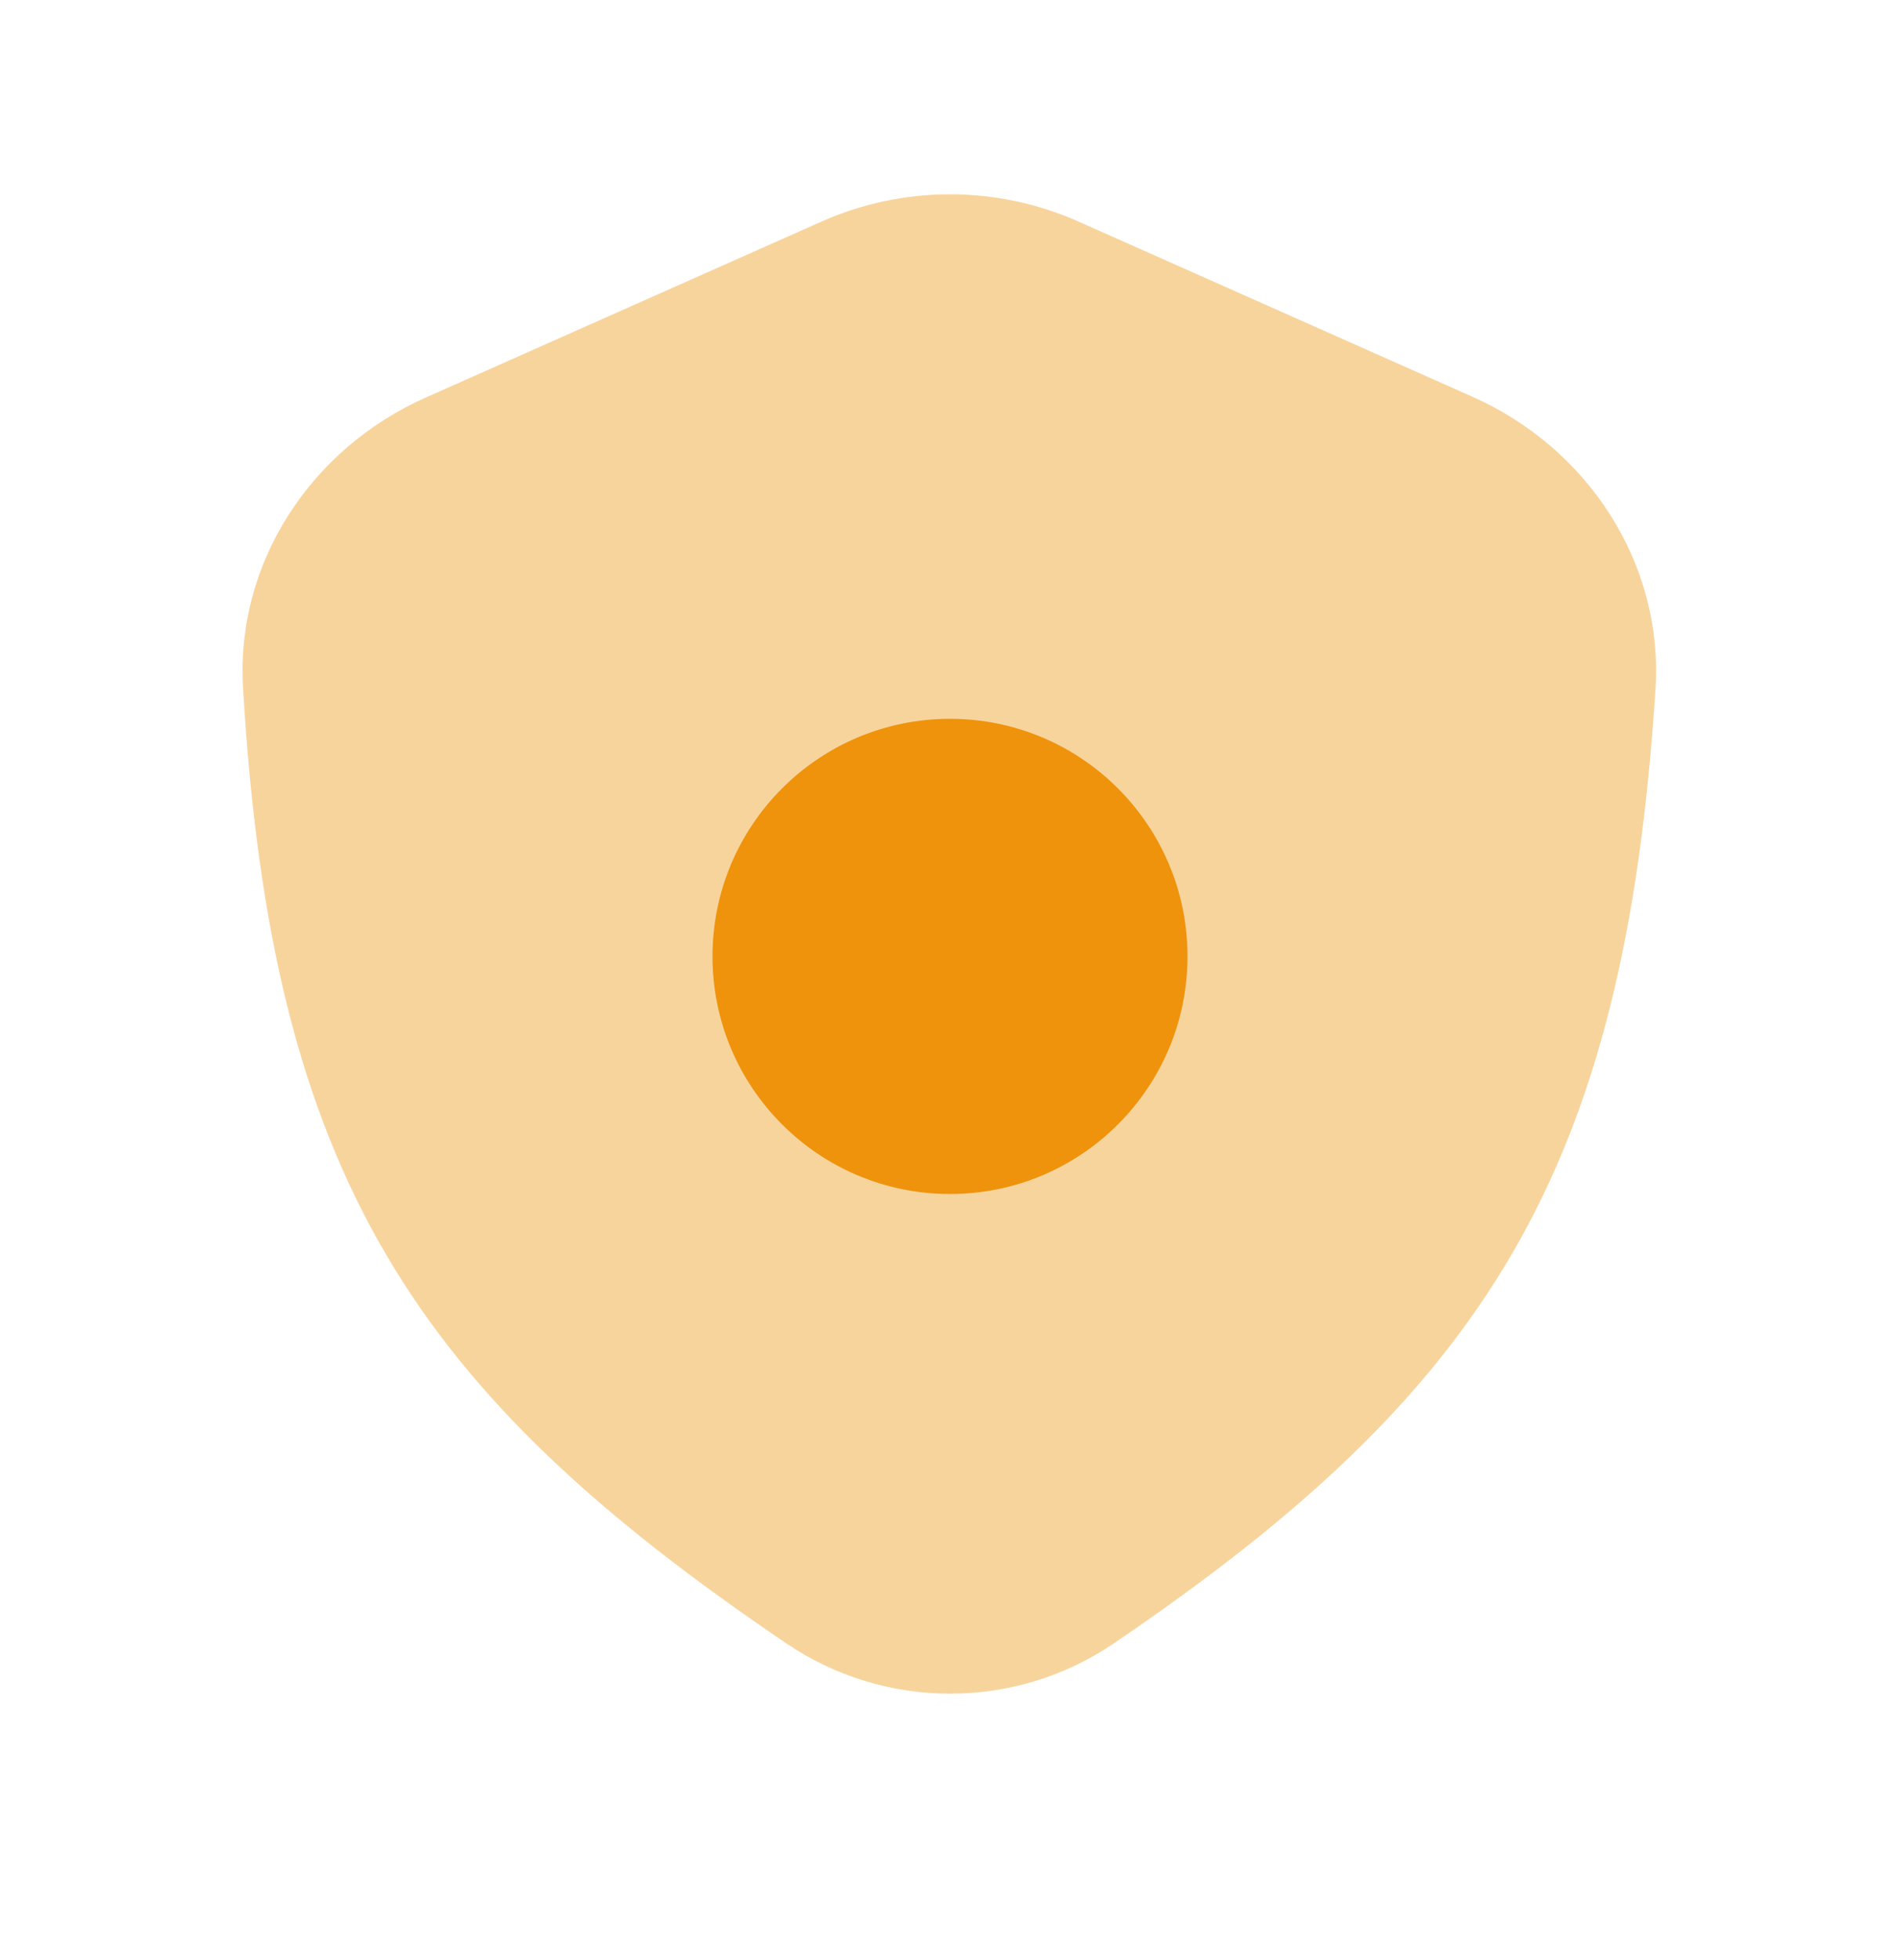
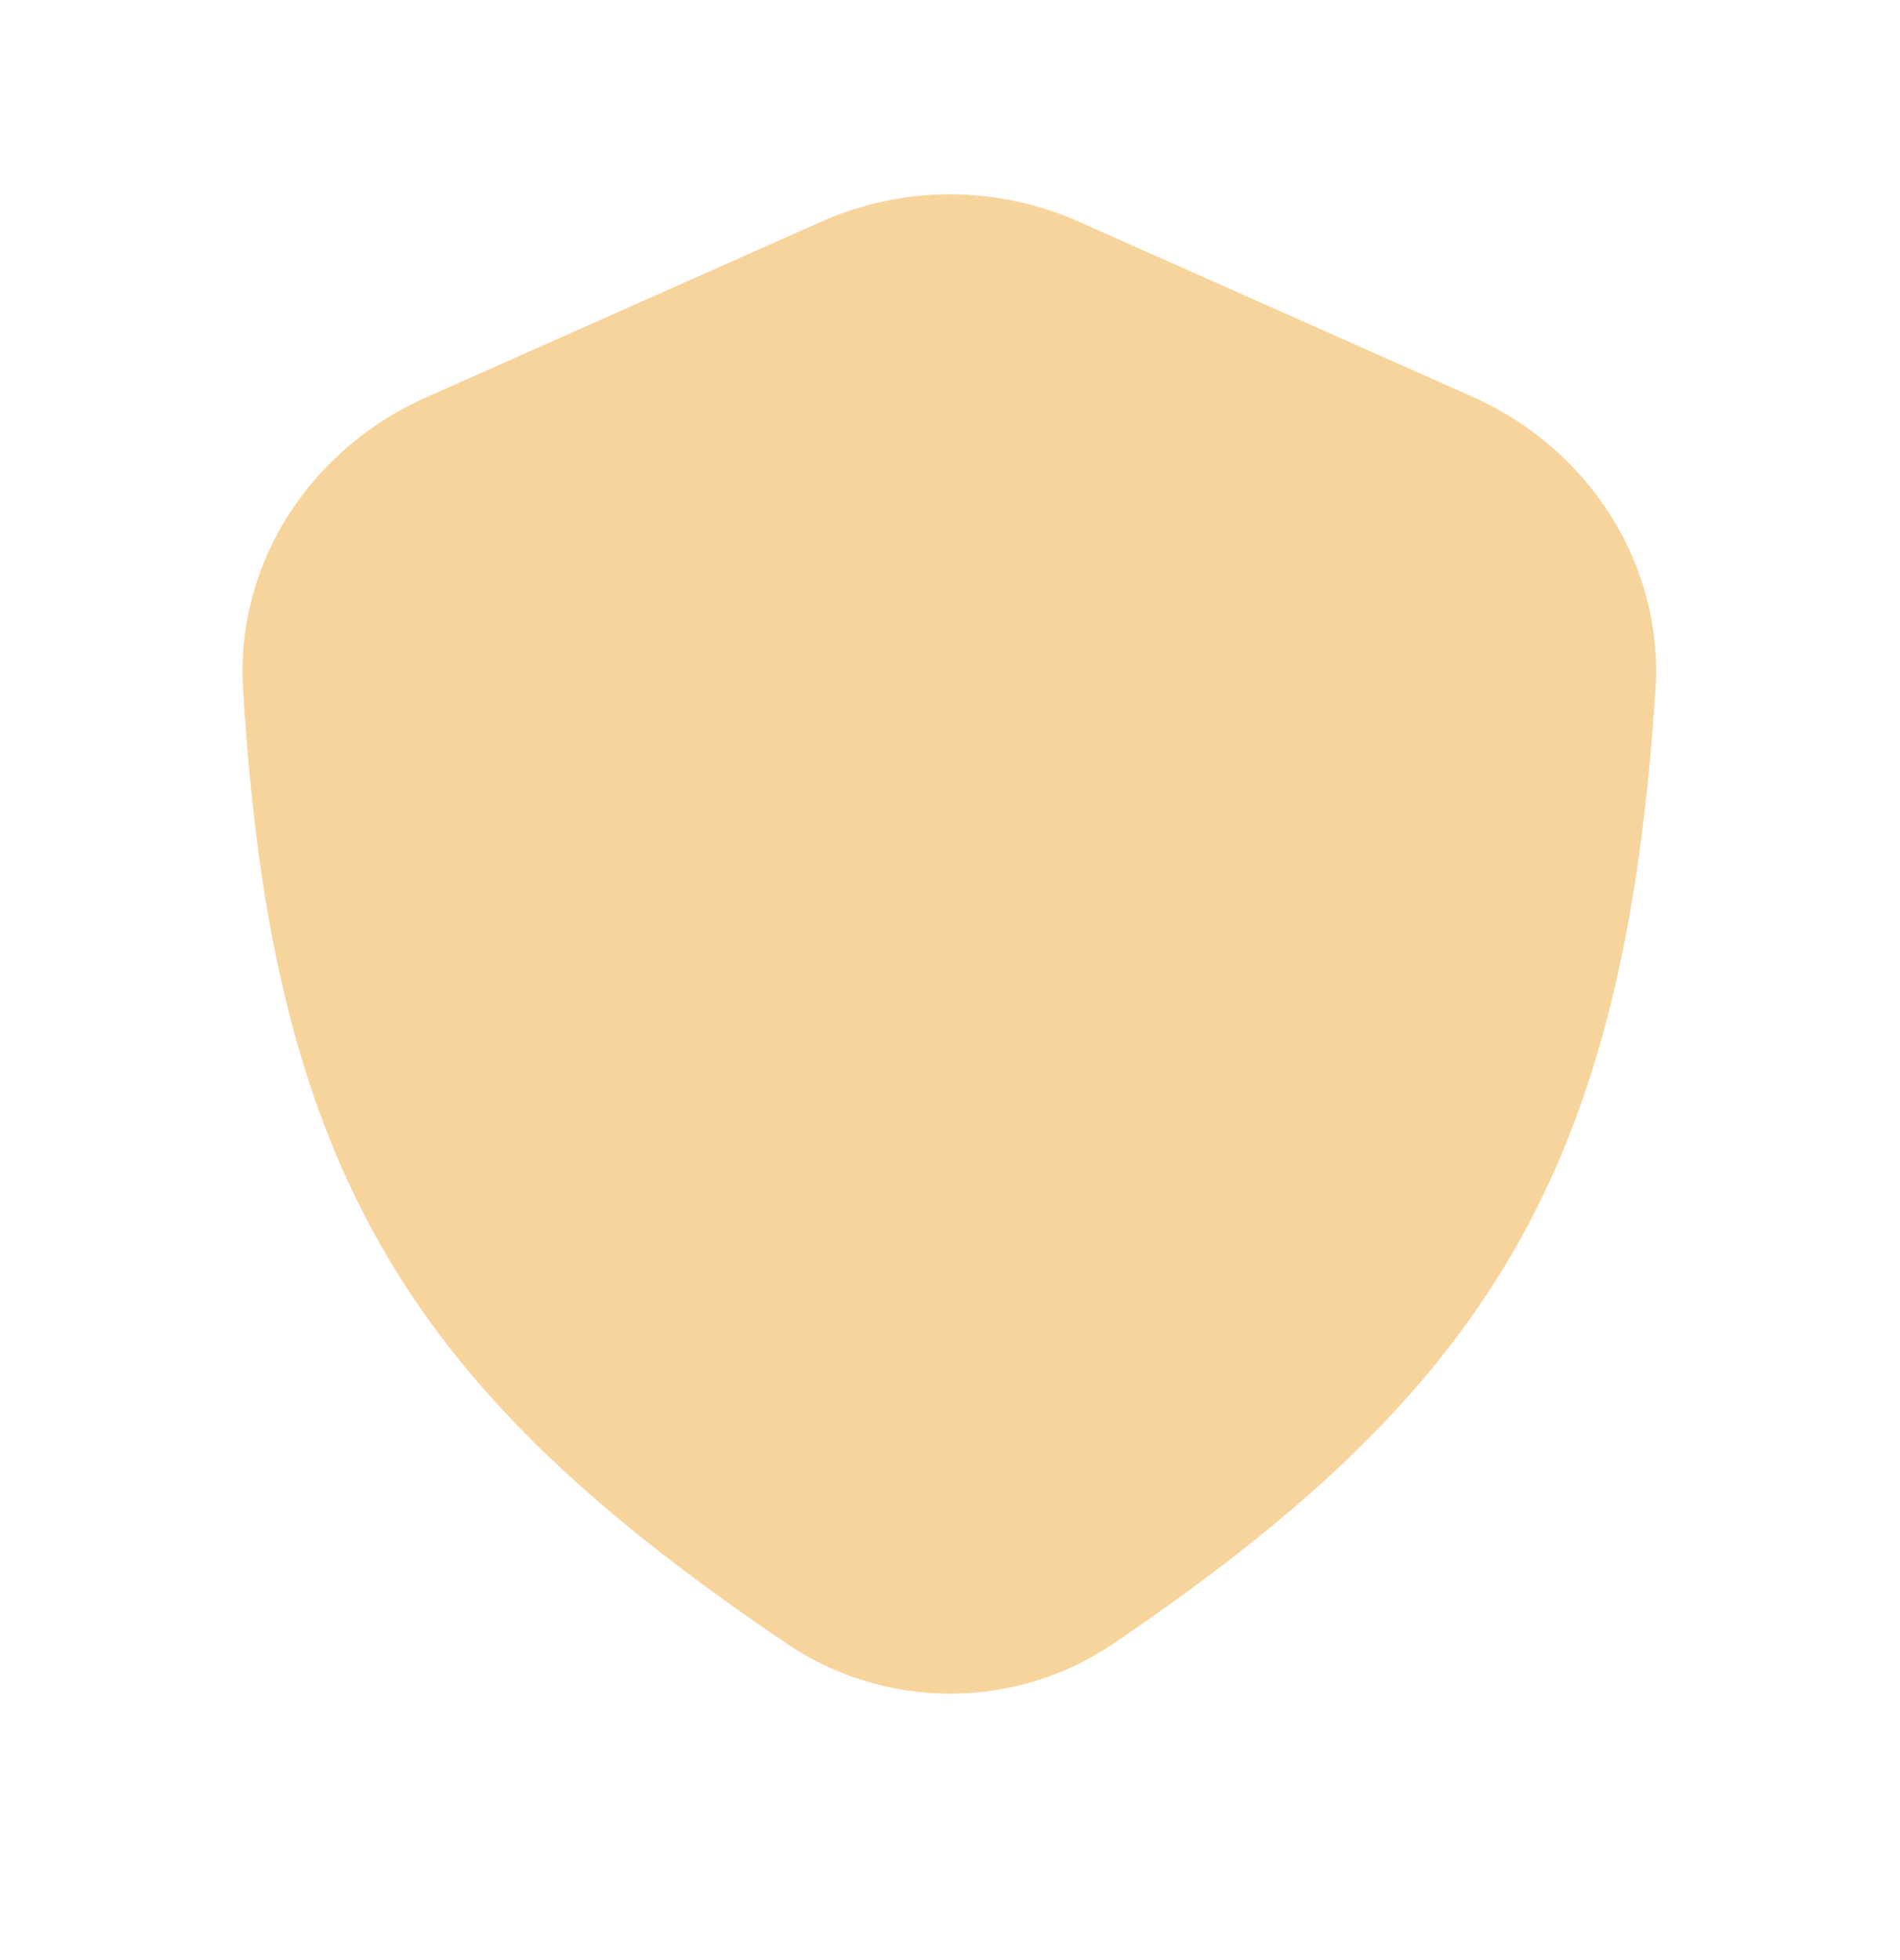
<svg xmlns="http://www.w3.org/2000/svg" width="32" height="33" viewBox="0 0 32 33" fill="none">
  <path opacity="0.4" d="M13.834 3.731L7.17 6.693C5.242 7.549 3.97 9.468 4.093 11.574C4.573 19.806 6.983 23.43 13.248 27.671C14.907 28.794 17.094 28.797 18.753 27.672C25.036 23.408 27.36 19.733 27.882 11.602C28.018 9.483 26.744 7.544 24.803 6.681L18.166 3.731C16.787 3.118 15.213 3.118 13.834 3.731Z" fill="#EE930B" />
-   <circle cx="16" cy="16.102" r="4" fill="#EE930B" />
</svg>